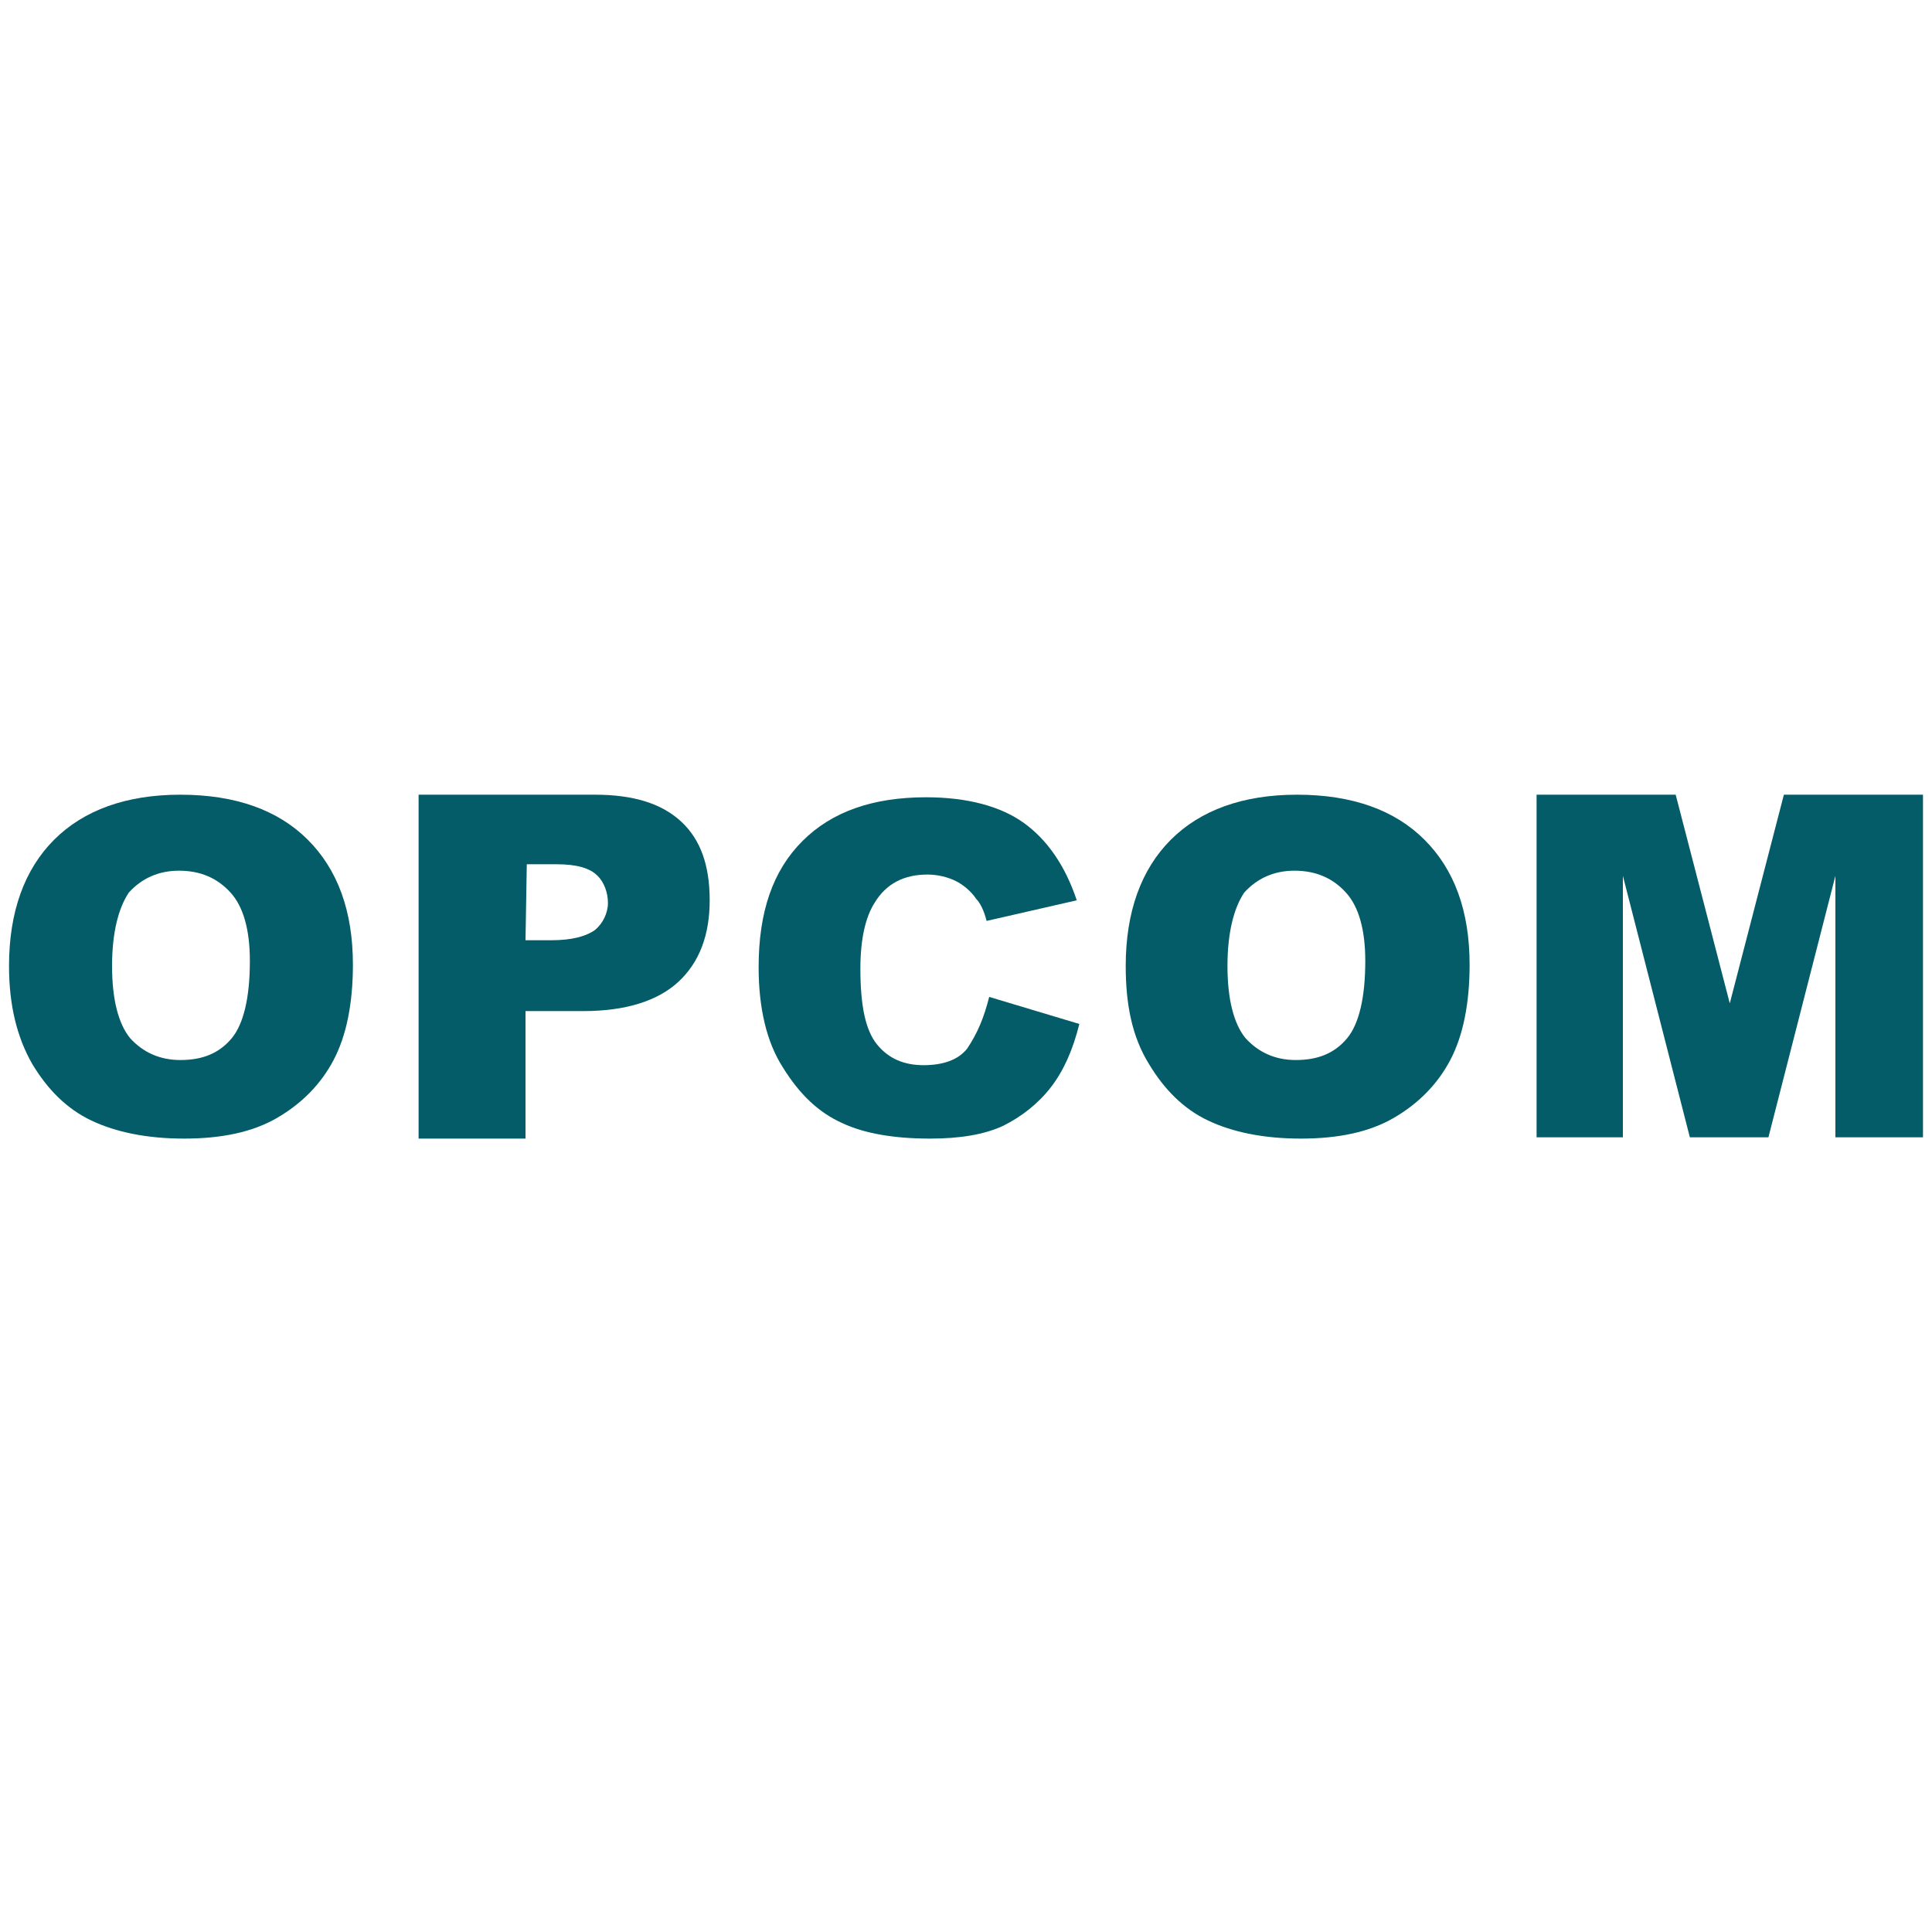
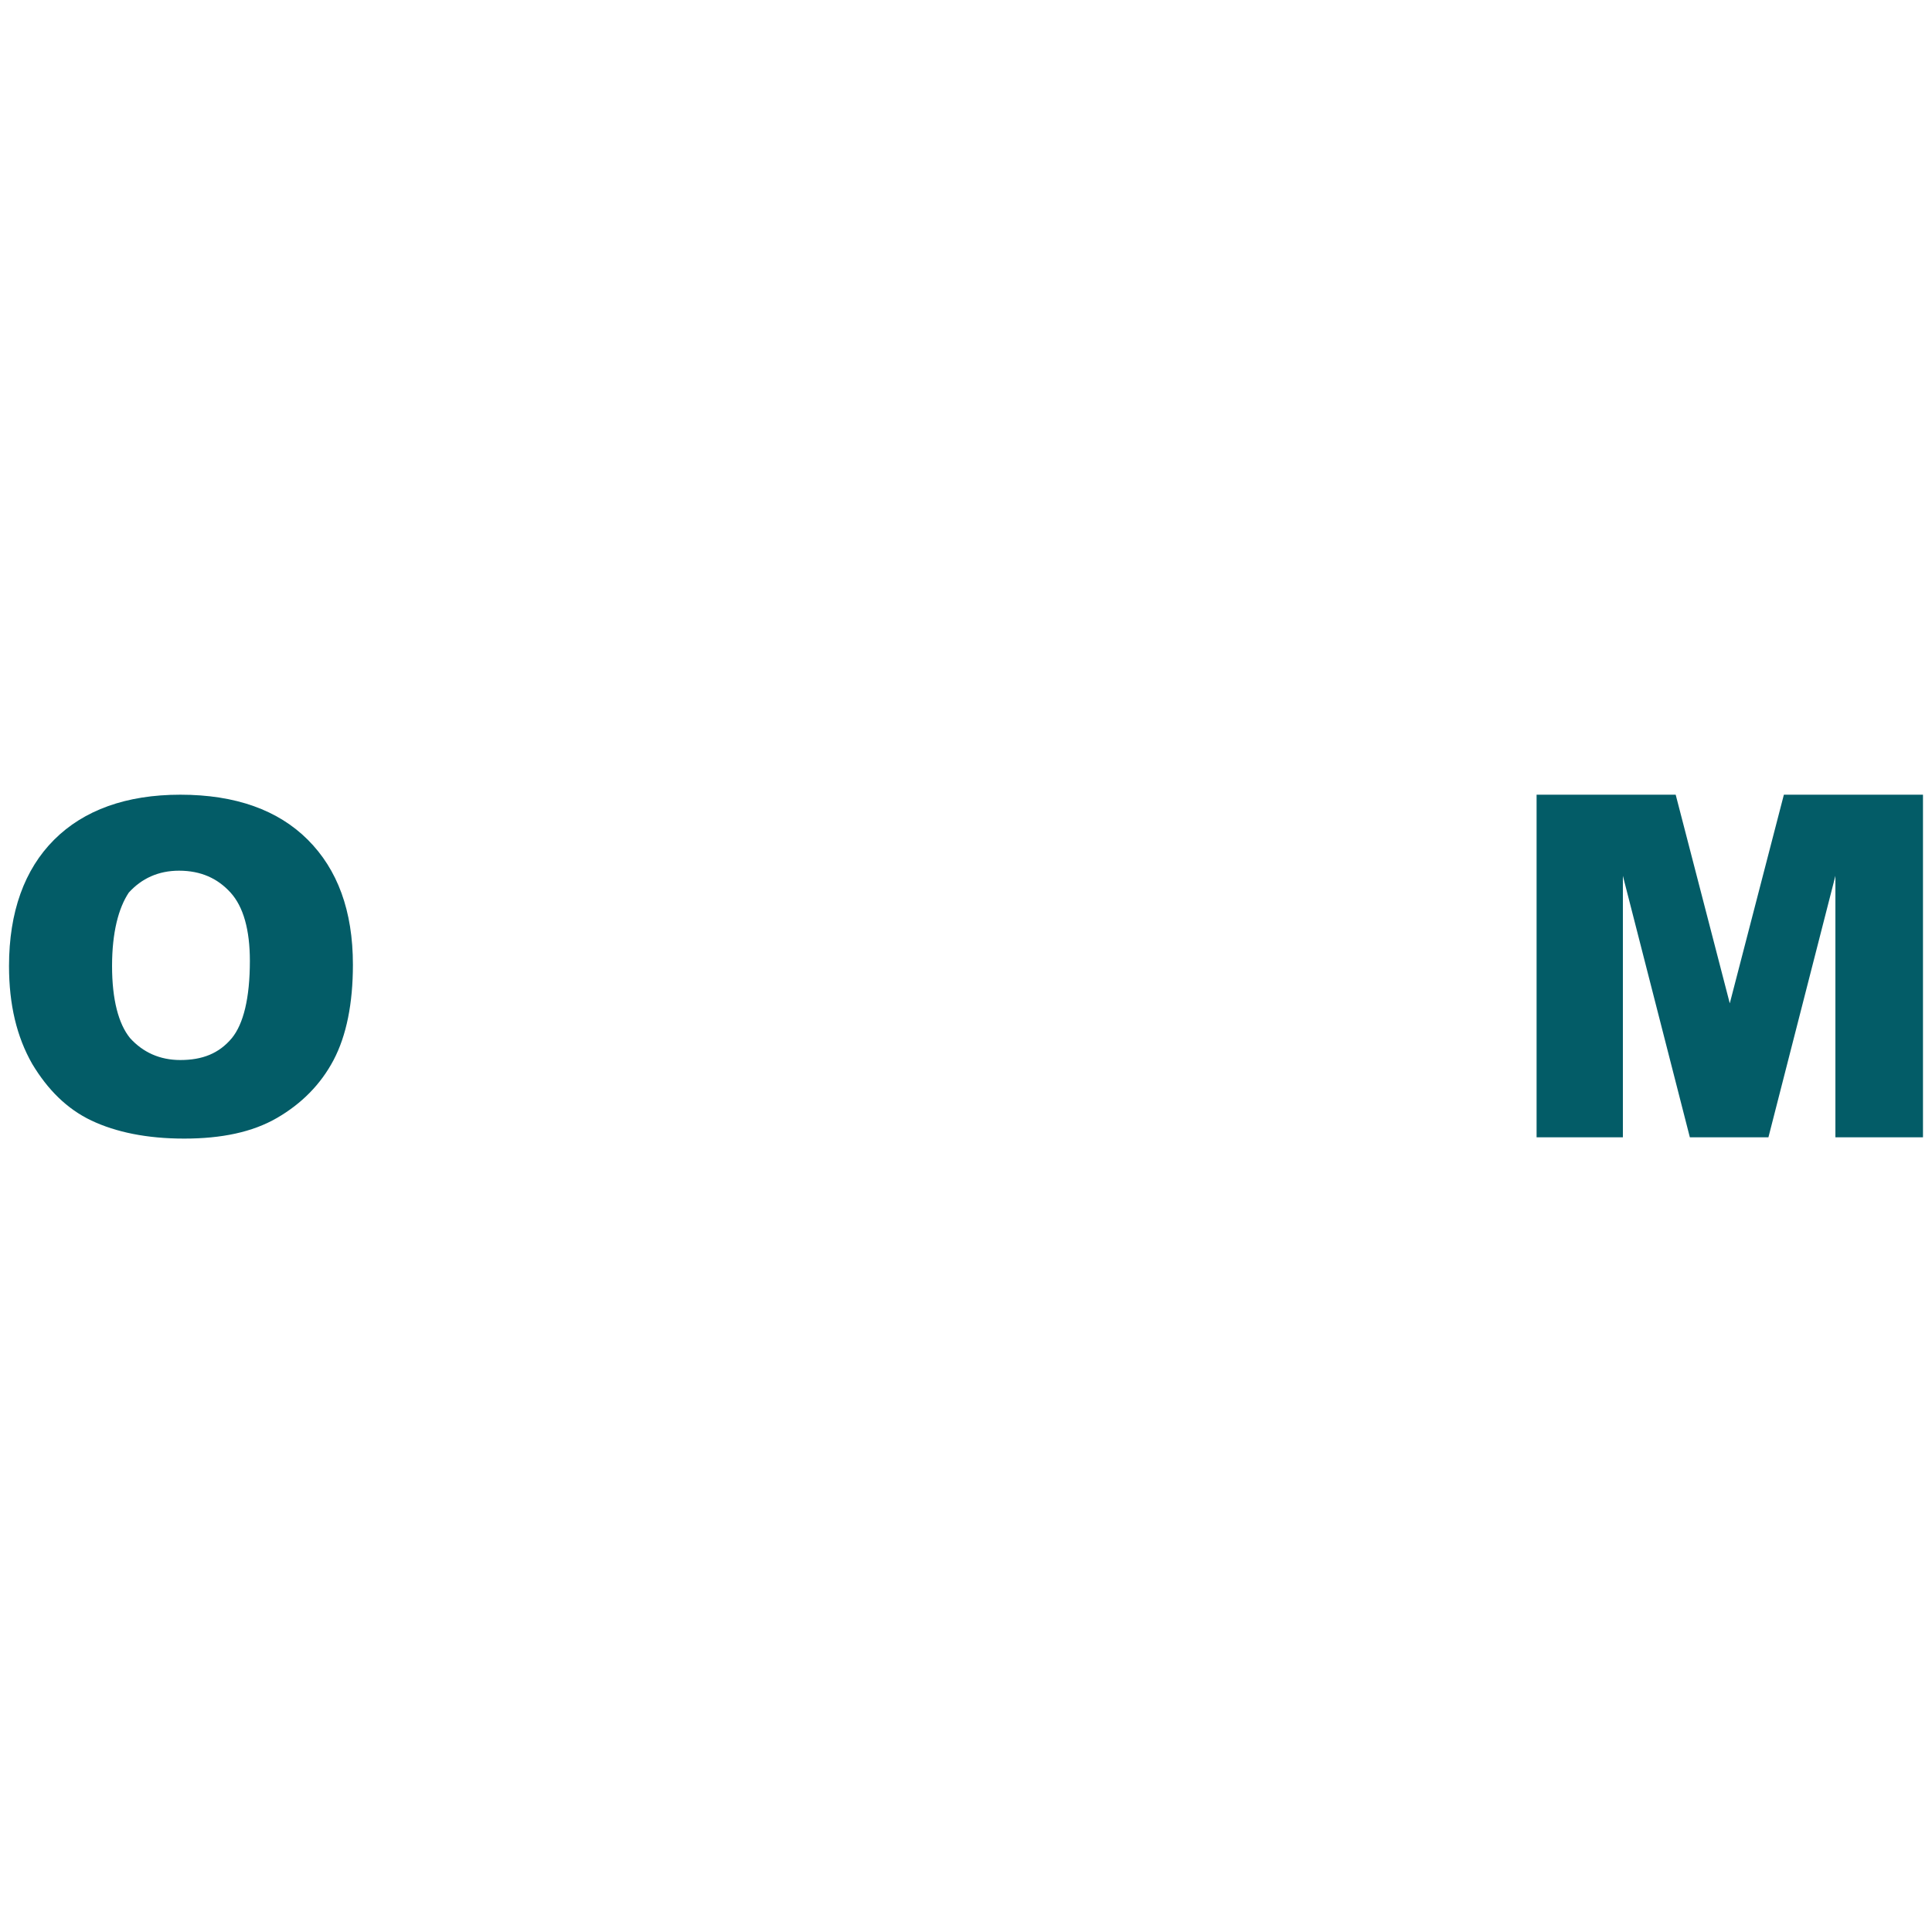
<svg xmlns="http://www.w3.org/2000/svg" version="1.1" id="圖層_1" x="0px" y="0px" viewBox="0 0 150 150" style="enable-background:new 0 0 150 150;" xml:space="preserve">
  <style type="text/css">
	.st0{fill:#035C67;}
</style>
  <g>
-     <path class="st0" d="M40.8,73l2,0c1.6,0,2.7-0.3,3.4-0.8c0.6-0.5,1-1.3,1-2.1c0-0.8-0.3-1.6-0.8-2.1c-0.6-0.6-1.6-0.9-3.2-0.9   l-2.3,0L40.8,73z M32.5,61.7l13.7,0c3,0,5.2,0.7,6.7,2.1c1.5,1.4,2.2,3.4,2.2,6.1c0,2.7-0.8,4.8-2.4,6.3c-1.6,1.5-4.1,2.3-7.4,2.3   l-4.5,0l0,9.9l-8.3,0L32.5,61.7z" />
-     <path class="st0" d="M76.8,77.4l7,2.1c-0.5,2-1.2,3.6-2.2,4.9c-1,1.3-2.3,2.3-3.7,3c-1.5,0.7-3.4,1-5.7,1c-2.8,0-5.1-0.4-6.8-1.2   c-1.8-0.8-3.3-2.2-4.6-4.3c-1.3-2-1.9-4.7-1.9-7.8c0-4.3,1.1-7.5,3.4-9.8c2.3-2.3,5.5-3.4,9.6-3.4c3.2,0,5.8,0.7,7.6,2   c1.8,1.3,3.2,3.3,4.1,6l-7,1.6c-0.2-0.8-0.5-1.4-0.8-1.7c-0.4-0.6-1-1.1-1.6-1.4c-0.6-0.3-1.4-0.5-2.2-0.5c-1.8,0-3.2,0.7-4.1,2.2   c-0.7,1.1-1.1,2.8-1.1,5.1c0,2.9,0.4,4.8,1.3,5.9c0.9,1.1,2.1,1.6,3.6,1.6c1.5,0,2.7-0.4,3.4-1.3C75.9,80.2,76.4,79,76.8,77.4" />
-     <path class="st0" d="M95.3,75c0,2.6,0.5,4.5,1.4,5.6c1,1.1,2.3,1.7,3.9,1.7c1.7,0,3-0.5,4-1.7c0.9-1.1,1.4-3.1,1.4-6   c0-2.4-0.5-4.2-1.5-5.3c-1-1.1-2.3-1.7-4-1.7c-1.6,0-2.9,0.6-3.9,1.7C95.8,70.5,95.3,72.4,95.3,75 M87.4,75c0-4.2,1.2-7.5,3.5-9.8   c2.3-2.3,5.6-3.5,9.8-3.5c4.3,0,7.6,1.2,9.9,3.5c2.3,2.3,3.5,5.5,3.5,9.7c0,3-0.5,5.5-1.5,7.4c-1,1.9-2.5,3.4-4.4,4.5   c-1.9,1.1-4.3,1.6-7.2,1.6c-2.9,0-5.3-0.5-7.2-1.4c-1.9-0.9-3.4-2.4-4.6-4.4C87.9,80.5,87.4,78,87.4,75" />
    <path class="st0" d="M8.7,75c0,2.6,0.5,4.5,1.4,5.6c1,1.1,2.3,1.7,3.9,1.7c1.7,0,3-0.5,4-1.7c0.9-1.1,1.4-3.1,1.4-6   c0-2.4-0.5-4.2-1.5-5.3c-1-1.1-2.3-1.7-4-1.7c-1.6,0-2.9,0.6-3.9,1.7C9.2,70.5,8.7,72.4,8.7,75 M0.7,75c0-4.2,1.2-7.5,3.5-9.8   c2.3-2.3,5.6-3.5,9.8-3.5c4.3,0,7.6,1.2,9.9,3.5c2.3,2.3,3.5,5.5,3.5,9.7c0,3-0.5,5.5-1.5,7.4c-1,1.9-2.5,3.4-4.4,4.5   c-1.9,1.1-4.3,1.6-7.2,1.6c-2.9,0-5.3-0.5-7.2-1.4c-1.9-0.9-3.4-2.4-4.6-4.4C1.3,80.5,0.7,78,0.7,75" />
    <polygon class="st0" points="119.3,61.7 130.1,61.7 134.3,77.9 138.5,61.7 149.3,61.7 149.3,88.3 142.5,88.3 142.5,68 137.3,88.3    131.2,88.3 126,68 126,88.3 119.3,88.3  " />
  </g>
</svg>